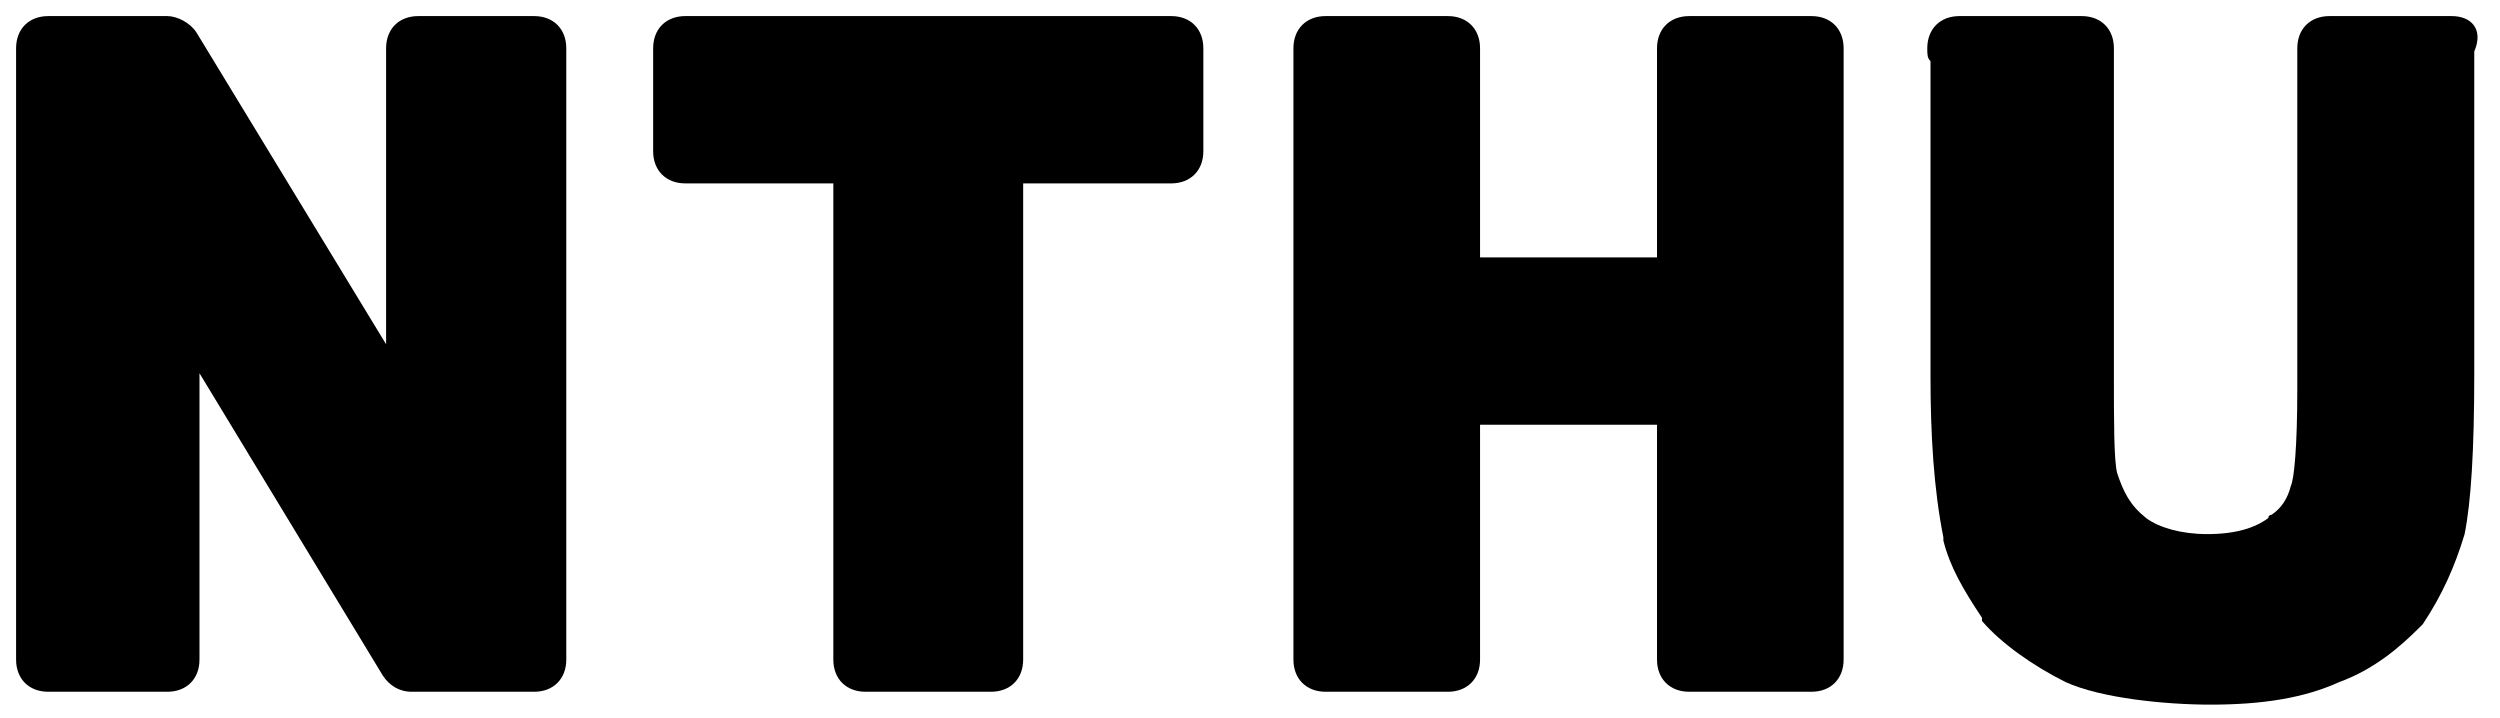
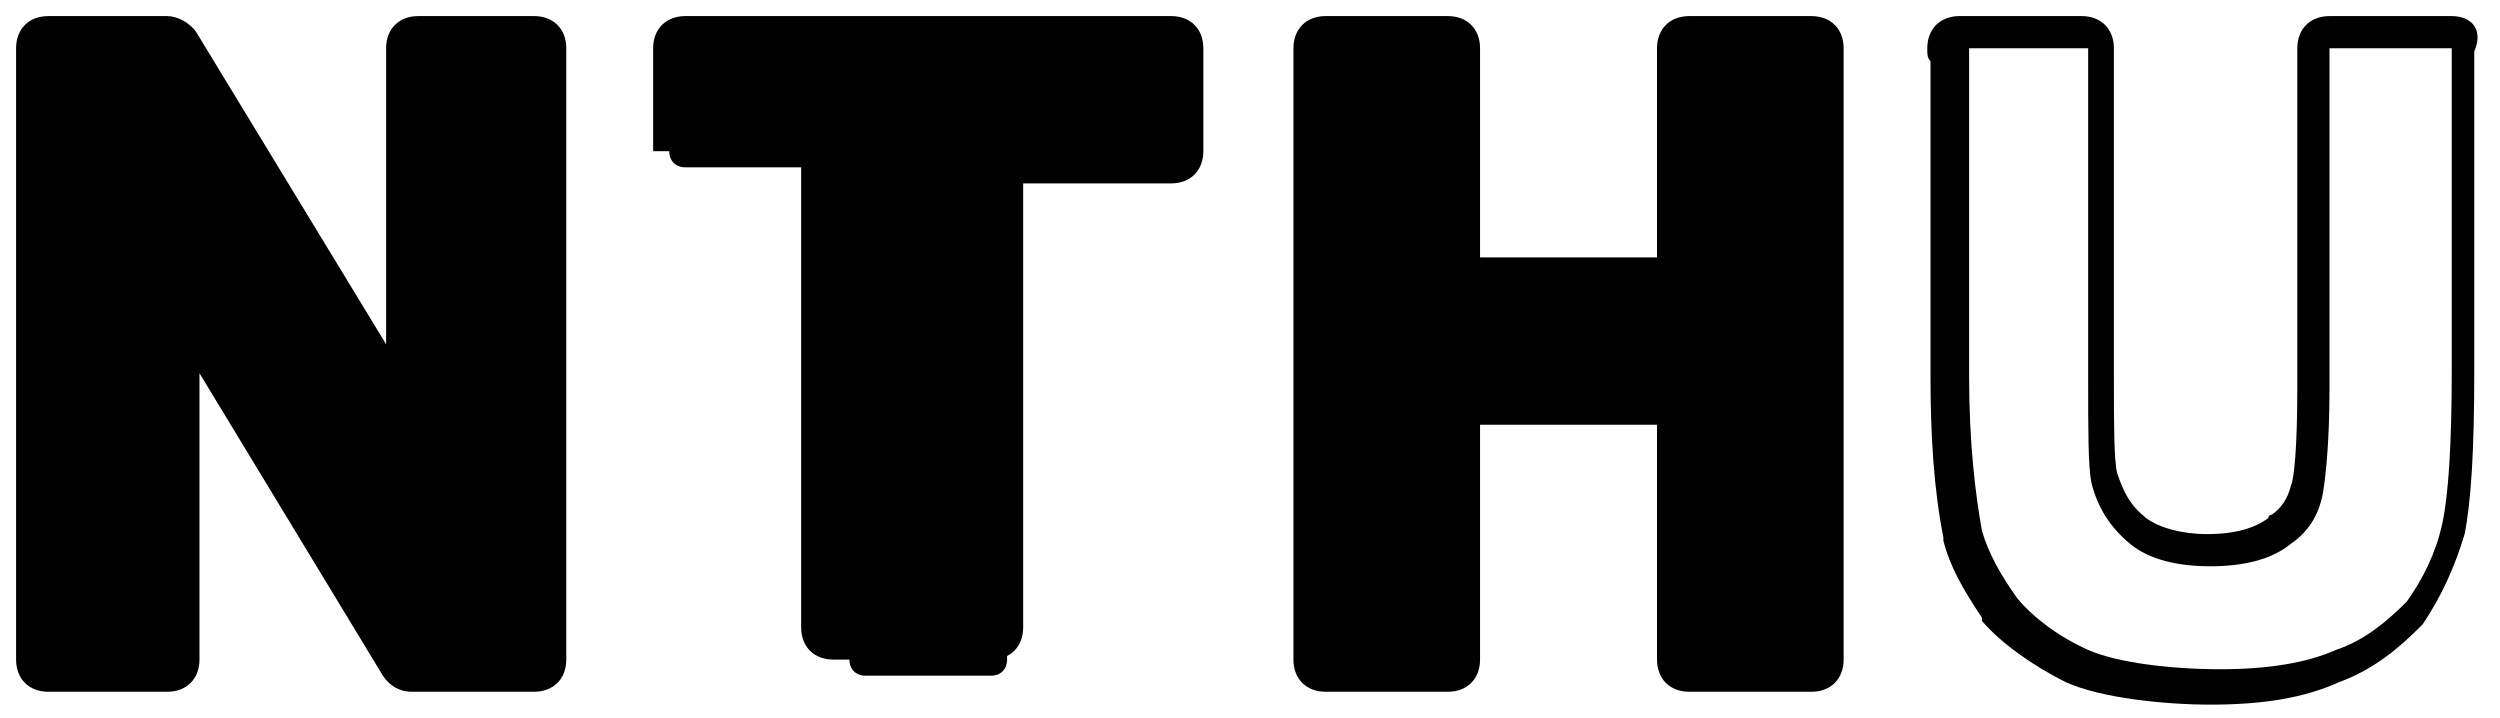
<svg xmlns="http://www.w3.org/2000/svg" version="1.1" id="圖層_1" x="0px" y="0px" viewBox="0 0 77.7 22.3" style="enable-background:new 0 0 77.7 22.3;" xml:space="preserve">
  <g>
    <g id="_圖層_2">
      <g id="_圖層_2-2">
        <g>
          <path d="M12.8,21c-0.2,0-0.3-0.1-0.4-0.2L5.7,9.9v10.6c0,0.3-0.2,0.5-0.5,0.5H1.5C1.2,21,1,20.8,1,20.5v-19C1,1.2,1.2,1,1.5,1      h3.7c0.2,0,0.3,0.1,0.4,0.2l6.9,11.2V1.5C12.5,1.2,12.7,1,13,1h3.6c0.3,0,0.5,0.2,0.5,0.5v19c0,0.3-0.2,0.5-0.5,0.5H12.8z" />
          <path d="M16.6,1.5v19h-3.8L5.2,8.1v12.4H1.5v-19h3.7L13,14.2V1.5H16.6 M16.6,0.5H13c-0.6,0-1,0.4-1,1v9.2L6.1,1      C5.9,0.7,5.5,0.5,5.2,0.5H1.5c-0.6,0-1,0.4-1,1v19c0,0.6,0.4,1,1,1h3.7c0.6,0,1-0.4,1-1v-8.9l5.7,9.4c0.2,0.3,0.5,0.5,0.9,0.5      h3.8c0.6,0,1-0.4,1-1v-19C17.6,0.9,17.2,0.5,16.6,0.5L16.6,0.5z" />
        </g>
        <g>
          <path d="M26.9,21c-0.3,0-0.5-0.2-0.5-0.5V5.2h-5.1c-0.3,0-0.5-0.2-0.5-0.5V1.5C20.8,1.2,21,1,21.3,1h15.1c0.3,0,0.5,0.2,0.5,0.5      v3.2c0,0.3-0.2,0.5-0.5,0.5h-5.1v15.3c0,0.3-0.2,0.5-0.5,0.5H26.9z" />
-           <path d="M36.4,1.5v3.2h-5.6v15.8H27h-0.1V4.7h-5.6V1.5H36.4 M36.4,0.5H21.3c-0.6,0-1,0.4-1,1v3.2c0,0.6,0.4,1,1,1h4.6v14.8      c0,0.6,0.4,1,1,1H27h3.8c0.6,0,1-0.4,1-1V5.7h4.6c0.6,0,1-0.4,1-1V1.5C37.4,0.9,37,0.5,36.4,0.5L36.4,0.5z" />
+           <path d="M36.4,1.5v3.2h-5.6v15.8H27h-0.1V4.7h-5.6V1.5H36.4 M36.4,0.5H21.3c-0.6,0-1,0.4-1,1v3.2h4.6v14.8      c0,0.6,0.4,1,1,1H27h3.8c0.6,0,1-0.4,1-1V5.7h4.6c0.6,0,1-0.4,1-1V1.5C37.4,0.9,37,0.5,36.4,0.5L36.4,0.5z" />
        </g>
        <g>
          <path d="M52.5,21c-0.3,0-0.5-0.2-0.5-0.5v-7.8h-6.5v7.8c0,0.3-0.2,0.5-0.5,0.5h-3.8c-0.3,0-0.5-0.2-0.5-0.5v-19      c0-0.3,0.2-0.5,0.5-0.5H45c0.3,0,0.5,0.2,0.5,0.5v7H52v-7C52,1.2,52.2,1,52.5,1h3.8c0.3,0,0.5,0.2,0.5,0.5v19      c0,0.3-0.2,0.5-0.5,0.5H52.5z" />
          <path d="M56.3,1.5v19h-3.8v-8.3H45v8.3h-3.8v-19H45V9h7.5V1.5H56.3 M56.3,0.5h-3.8c-0.6,0-1,0.4-1,1V8H46V1.5c0-0.6-0.4-1-1-1      h-3.8c-0.6,0-1,0.4-1,1v19c0,0.6,0.4,1,1,1H45c0.6,0,1-0.4,1-1v-7.3h5.5v7.3c0,0.6,0.4,1,1,1h3.8c0.6,0,1-0.4,1-1v-19      C57.3,0.9,56.9,0.5,56.3,0.5L56.3,0.5z" />
        </g>
        <g>
-           <path d="M69,21.3c-1.4,0-3.2-0.2-4.3-0.6c-0.9-0.4-1.8-1.1-2.4-1.7c-0.6-0.9-1-1.6-1.2-2.3c-0.3-1.5-0.4-3.2-0.4-4.9V1.8      c-0.1-0.1-0.1-0.2-0.1-0.3c0-0.3,0.2-0.5,0.5-0.5h3.8c0.3,0,0.5,0.2,0.5,0.5v10.3c0,1.5,0,2.7,0.1,3.1c0.2,0.6,0.5,1.2,1,1.6      c0.5,0.4,1.2,0.6,2.2,0.6c1,0,1.7-0.2,2.2-0.6c0.6-0.4,0.8-0.9,0.8-1.3c0-0.3,0.2-1.3,0.2-3.1V1.5c0-0.3,0.2-0.5,0.5-0.5h3.8      c0.3,0,0.5,0.2,0.5,0.5v10c0,2.4-0.1,4-0.3,4.9c-0.2,0.9-0.6,1.8-1.2,2.6c-0.7,0.7-1.4,1.3-2.4,1.7C71.8,21.1,70.6,21.3,69,21.3      z" />
          <path d="M76.2,1.5v10c0,2.3-0.1,3.9-0.3,4.8c-0.2,0.9-0.6,1.7-1.1,2.4c-0.6,0.6-1.3,1.2-2.2,1.5c-0.9,0.4-2.1,0.6-3.6,0.6      s-3.2-0.2-4.1-0.6c-0.9-0.4-1.7-1-2.2-1.6c-0.5-0.7-0.9-1.4-1.1-2.1c-0.2-1.1-0.4-2.7-0.4-4.8V1.5h3.7v10.3c0,1.6,0,2.7,0.1,3.2      c0.2,0.8,0.6,1.4,1.2,1.9c0.6,0.5,1.5,0.7,2.5,0.7s1.9-0.2,2.5-0.7c0.6-0.4,0.9-1,1-1.6c0.1-0.6,0.2-1.7,0.2-3.2V1.5H76.2       M61.2,1.5L61.2,1.5 M61.2,1.5h-0.1H61.2 M76.2,0.5h-3.8c-0.6,0-1,0.4-1,1v10.6c0,1.8-0.1,2.8-0.2,3c-0.1,0.4-0.3,0.7-0.6,0.9      c0,0-0.1,0-0.1,0.1c-0.4,0.3-1,0.5-1.9,0.5c-0.8,0-1.5-0.2-1.9-0.5c-0.5-0.4-0.7-0.8-0.9-1.4c-0.1-0.4-0.1-1.6-0.1-3V1.5      c0-0.6-0.4-1-1-1h-3.7h0h-0.1c-0.6,0-1,0.4-1,1c0,0.2,0,0.3,0.1,0.4v9.8c0,1.8,0.1,3.5,0.4,5c0,0,0,0.1,0,0.1      c0.2,0.8,0.6,1.5,1.2,2.4c0,0,0,0,0,0.1c0.6,0.7,1.6,1.4,2.6,1.9c1.1,0.5,3.1,0.7,4.5,0.7c1.6,0,2.9-0.2,4-0.7      c1.1-0.4,1.9-1.1,2.5-1.7c0,0,0.1-0.1,0.1-0.1c0.6-0.9,1-1.8,1.3-2.8c0.2-1,0.3-2.6,0.3-5v-10C77.2,0.9,76.8,0.5,76.2,0.5      L76.2,0.5z" />
        </g>
      </g>
    </g>
  </g>
</svg>